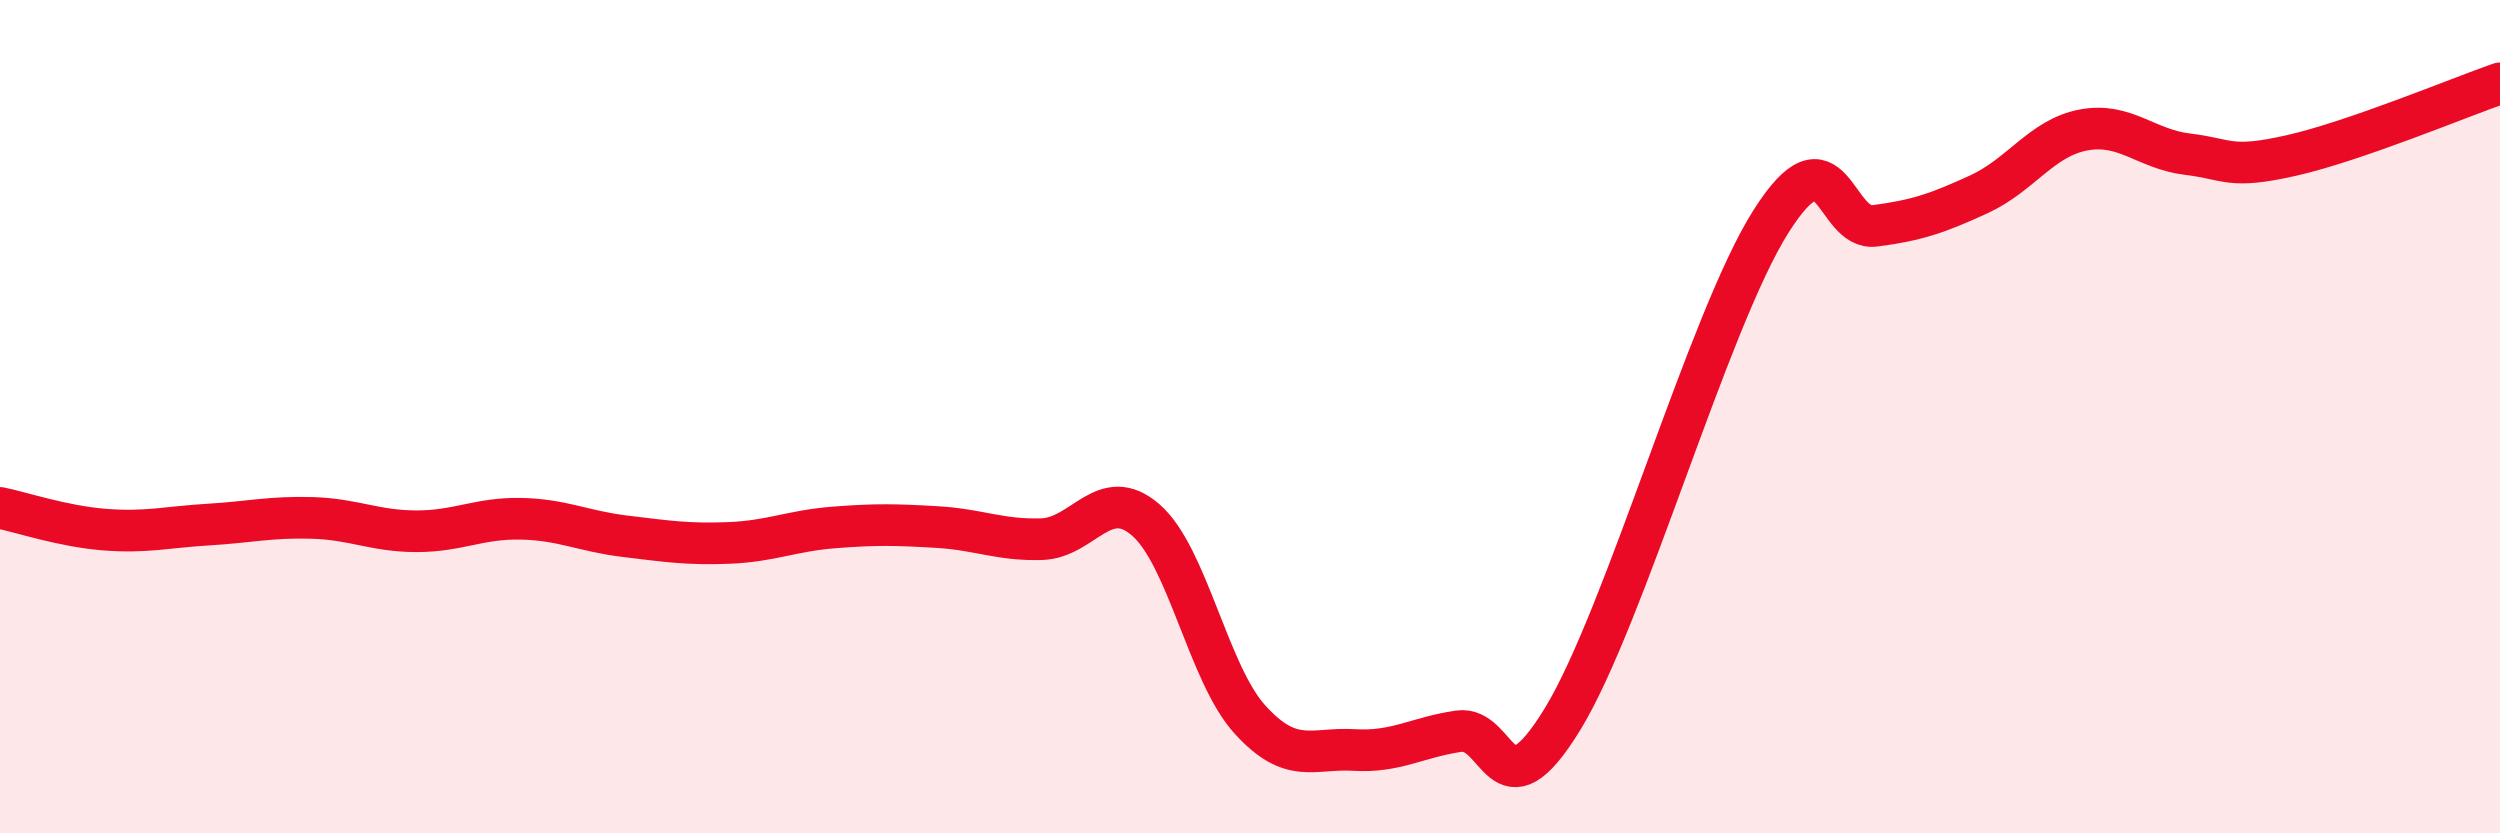
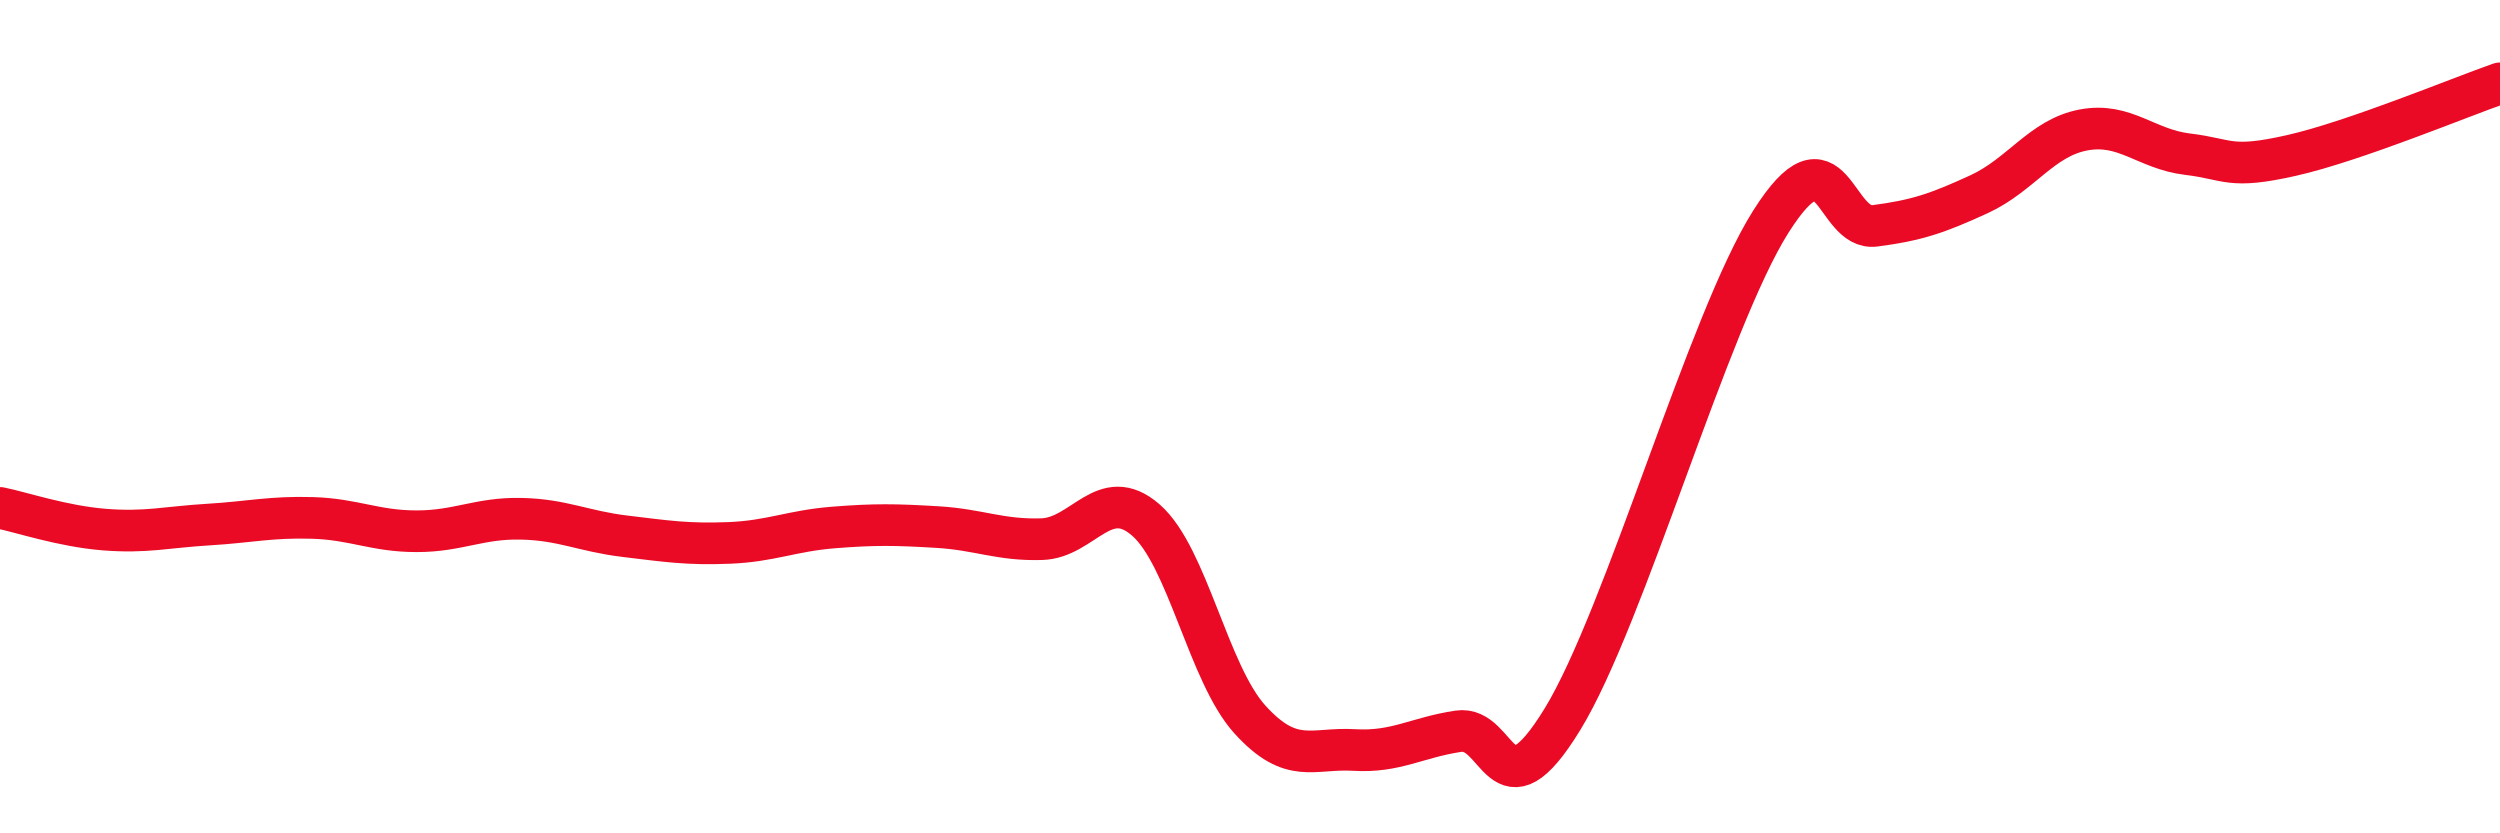
<svg xmlns="http://www.w3.org/2000/svg" width="60" height="20" viewBox="0 0 60 20">
-   <path d="M 0,12.19 C 0.5,12.29 1.5,12.63 2.5,12.71 C 3.5,12.79 4,12.65 5,12.59 C 6,12.53 6.5,12.4 7.5,12.43 C 8.5,12.46 9,12.75 10,12.75 C 11,12.75 11.5,12.43 12.5,12.45 C 13.5,12.47 14,12.75 15,12.87 C 16,12.99 16.5,13.07 17.5,13.03 C 18.5,12.99 19,12.74 20,12.66 C 21,12.58 21.5,12.59 22.5,12.65 C 23.5,12.71 24,12.97 25,12.94 C 26,12.91 26.5,11.61 27.5,12.48 C 28.5,13.35 29,16.17 30,17.27 C 31,18.37 31.5,17.94 32.5,18 C 33.5,18.06 34,17.7 35,17.55 C 36,17.4 36,19.71 37.5,17.26 C 39,14.81 41,7.69 42.5,5.32 C 44,2.95 44,5.55 45,5.42 C 46,5.29 46.5,5.12 47.5,4.66 C 48.5,4.2 49,3.31 50,3.12 C 51,2.93 51.5,3.58 52.5,3.7 C 53.5,3.82 53.5,4.07 55,3.73 C 56.5,3.39 59,2.35 60,2L60 20L0 20Z" fill="#EB0A25" opacity="0.1" stroke-linecap="round" stroke-linejoin="round" />
  <path d="M 0,12.19 C 0.5,12.29 1.5,12.63 2.5,12.71 C 3.5,12.79 4,12.65 5,12.59 C 6,12.53 6.5,12.4 7.5,12.43 C 8.5,12.46 9,12.75 10,12.75 C 11,12.75 11.5,12.43 12.5,12.45 C 13.5,12.47 14,12.75 15,12.87 C 16,12.99 16.5,13.07 17.5,13.03 C 18.5,12.99 19,12.74 20,12.66 C 21,12.58 21.5,12.59 22.5,12.65 C 23.5,12.71 24,12.97 25,12.94 C 26,12.91 26.5,11.61 27.5,12.48 C 28.5,13.35 29,16.17 30,17.27 C 31,18.37 31.5,17.94 32.5,18 C 33.5,18.06 34,17.7 35,17.55 C 36,17.4 36,19.71 37.5,17.26 C 39,14.81 41,7.69 42.5,5.32 C 44,2.95 44,5.55 45,5.42 C 46,5.29 46.5,5.12 47.5,4.66 C 48.5,4.2 49,3.31 50,3.12 C 51,2.93 51.5,3.58 52.5,3.7 C 53.5,3.82 53.5,4.07 55,3.73 C 56.5,3.39 59,2.35 60,2" stroke="#EB0A25" stroke-width="1" fill="none" stroke-linecap="round" stroke-linejoin="round" />
</svg>